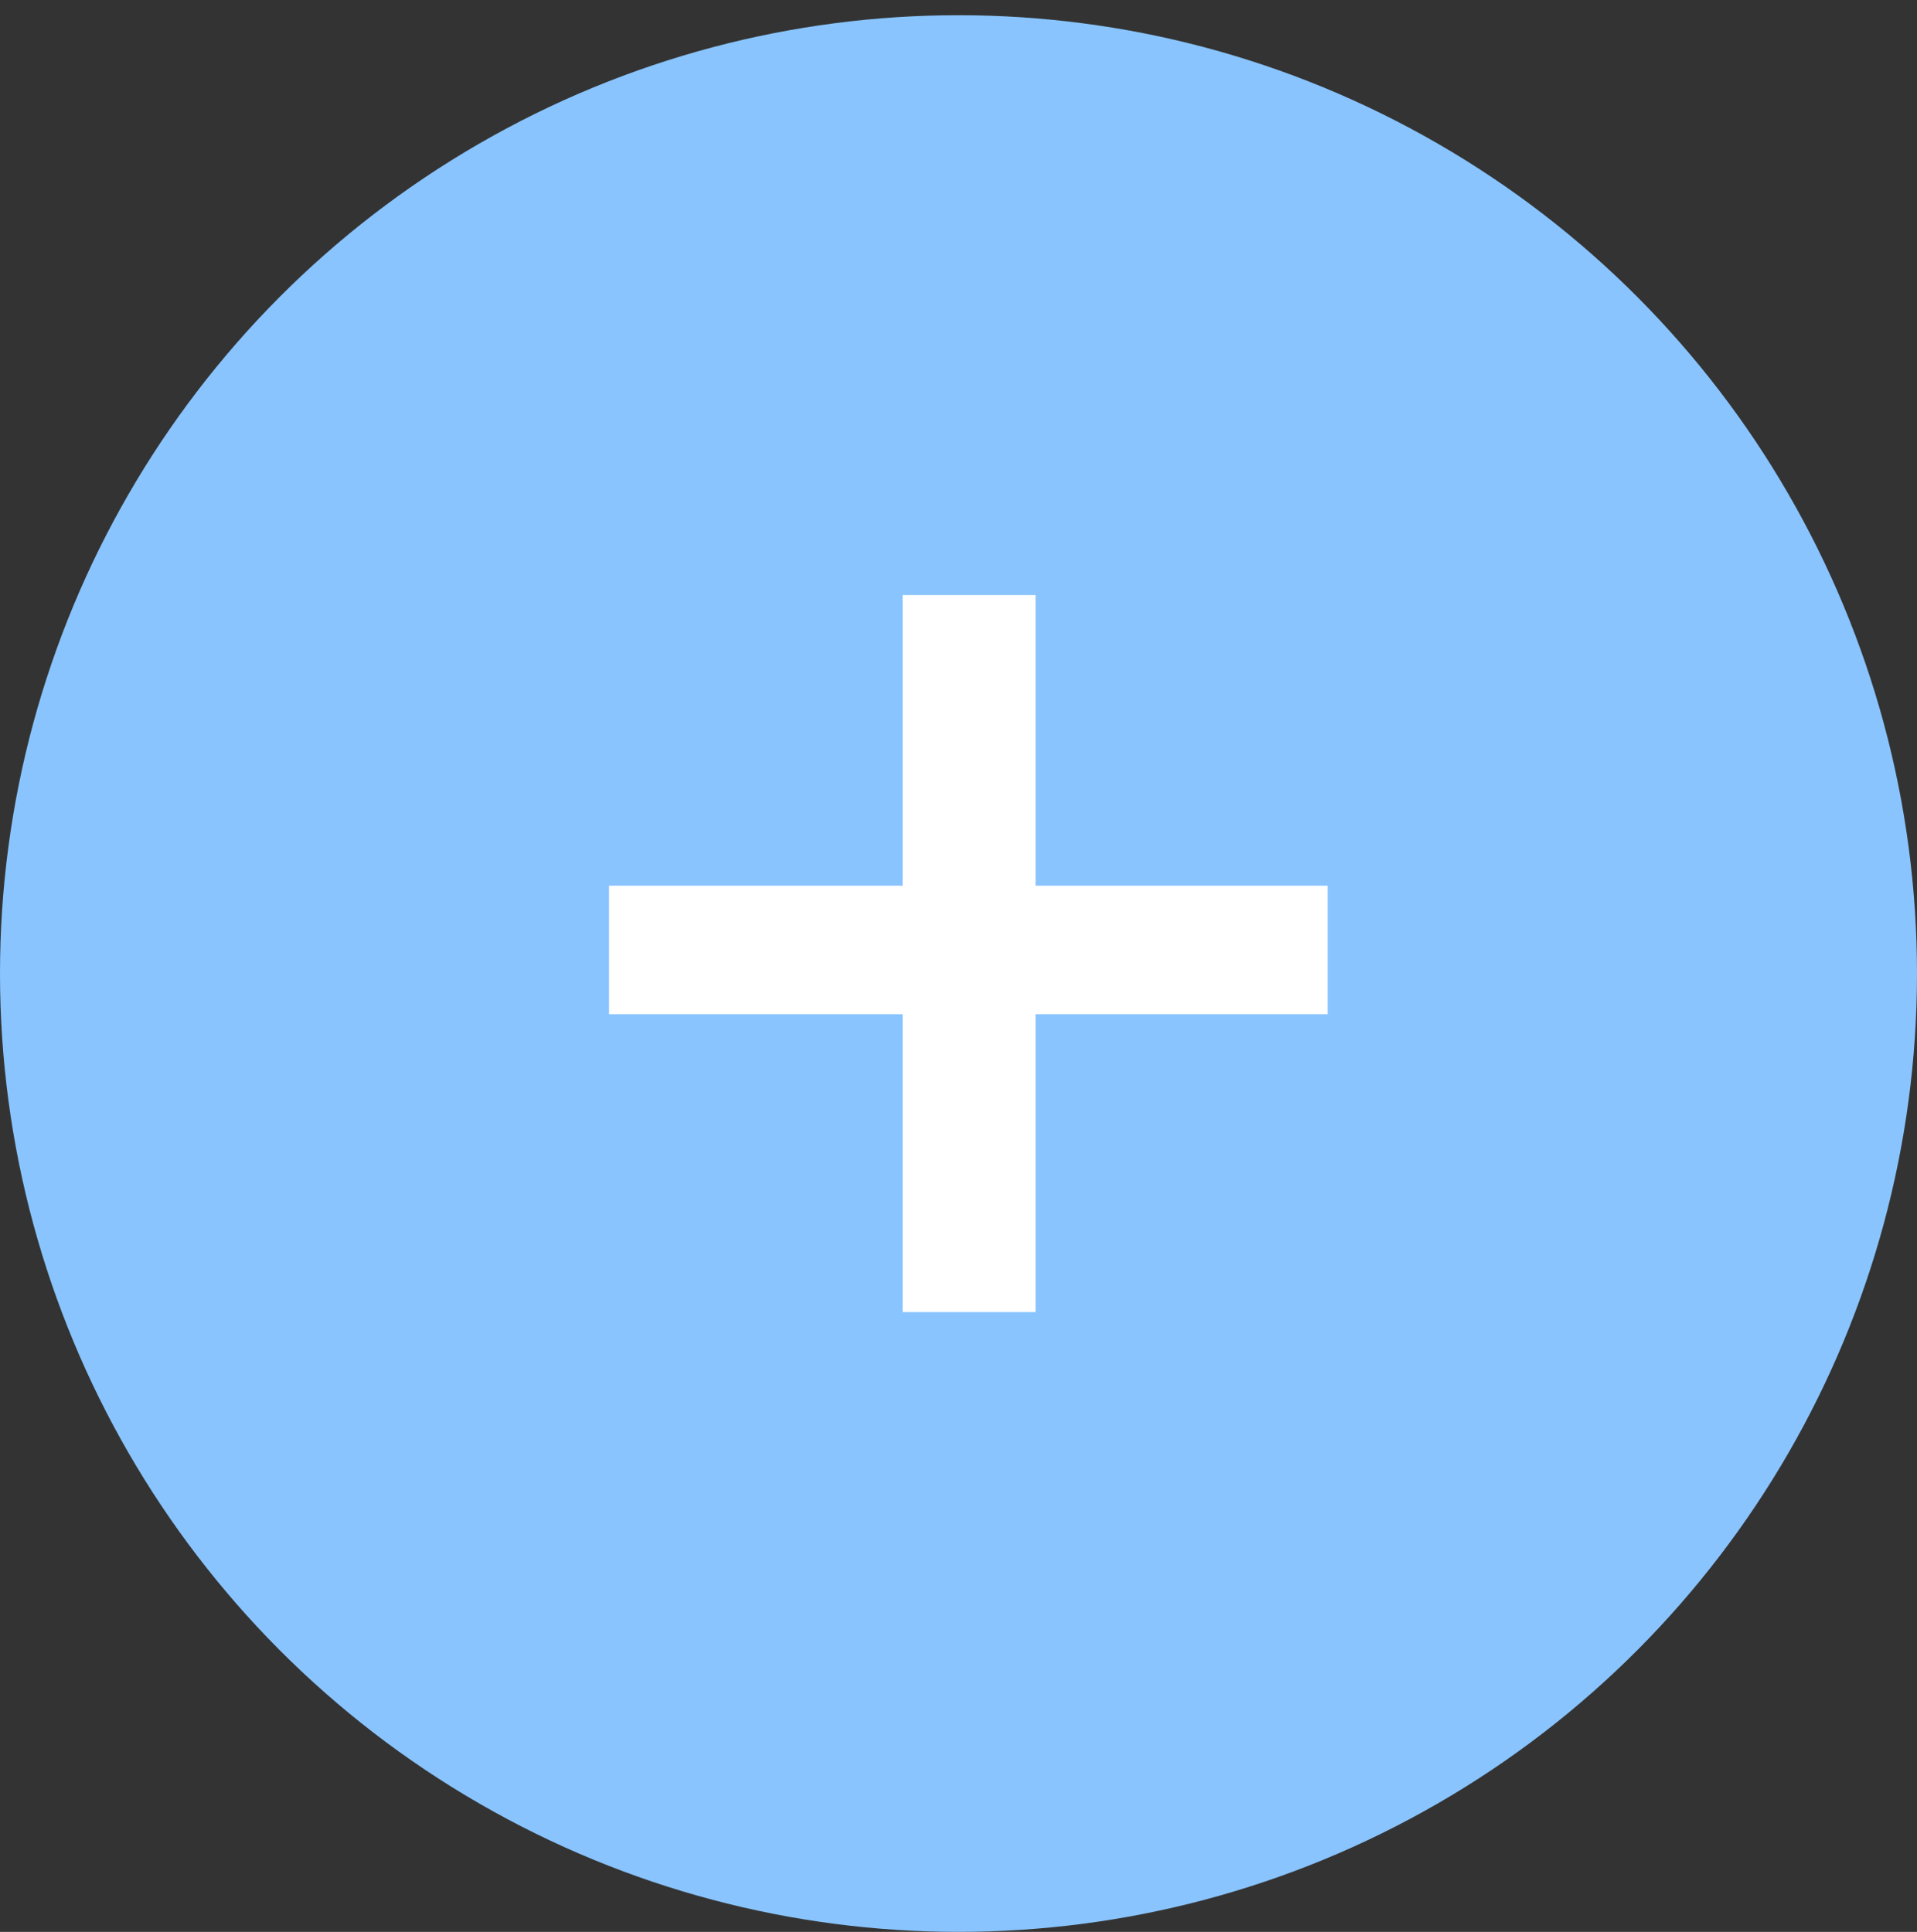
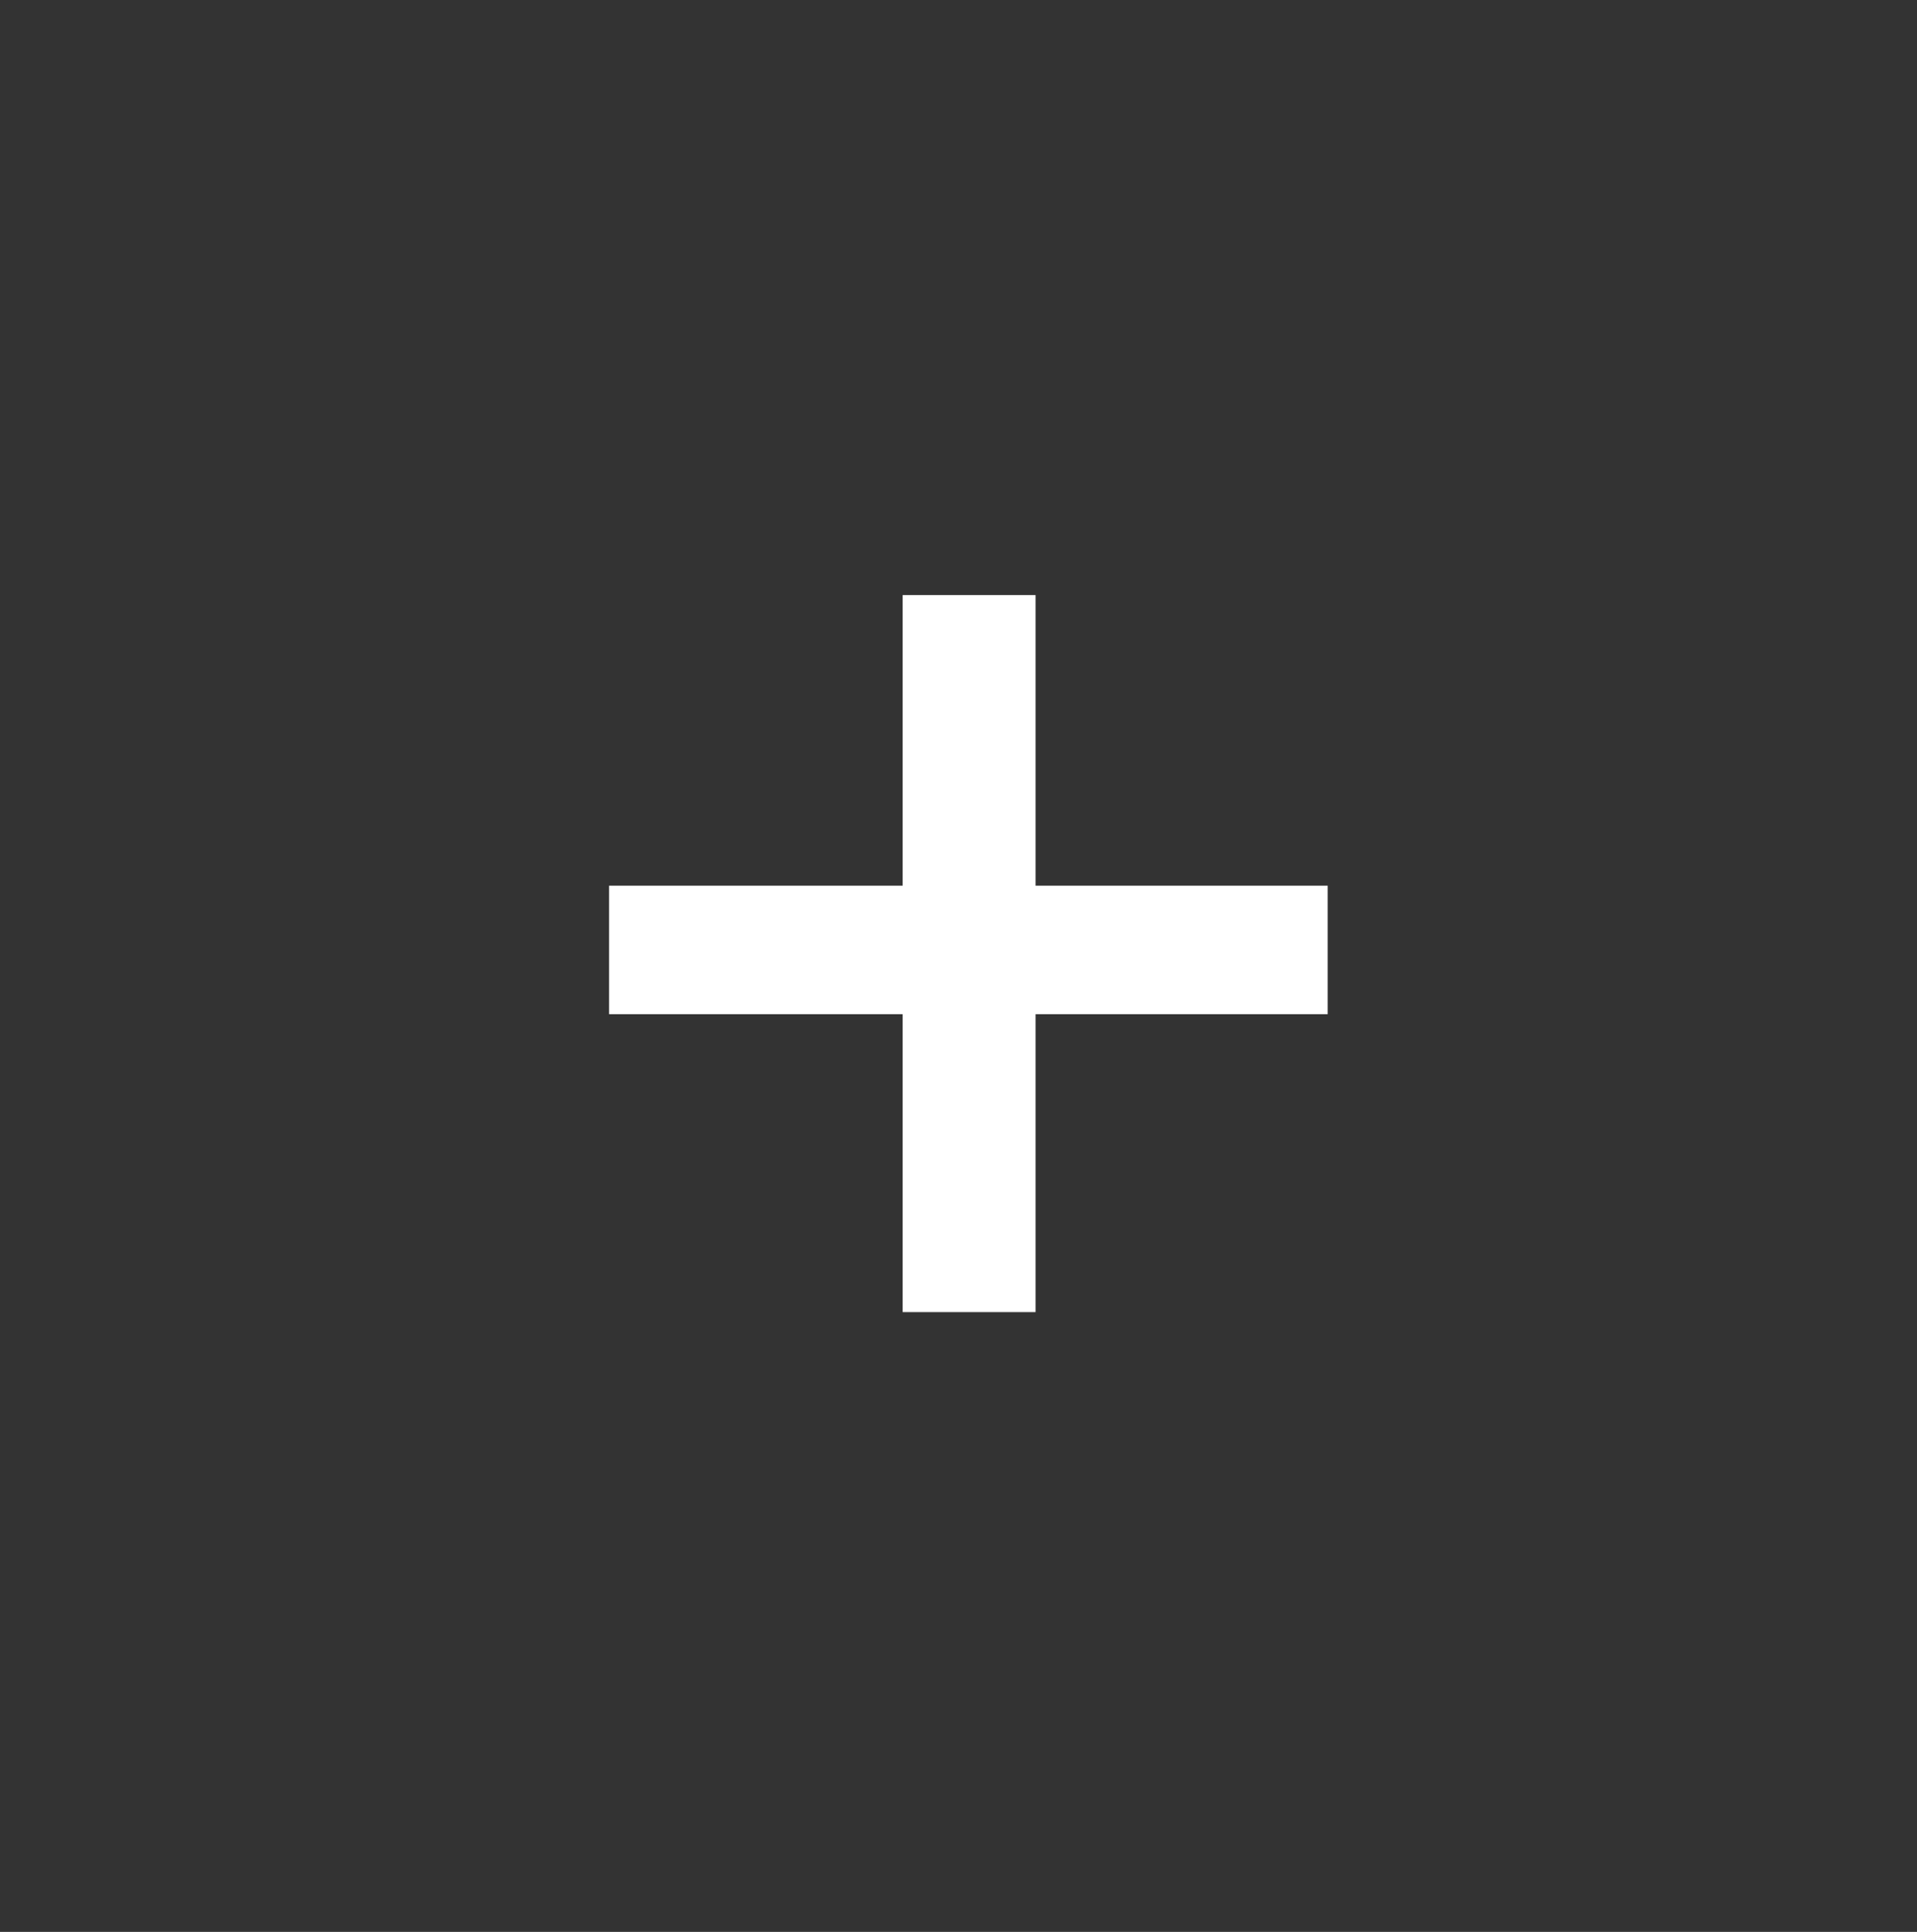
<svg xmlns="http://www.w3.org/2000/svg" width="126" height="127" viewBox="0 0 126 127" fill="none">
  <rect x="0" y="0" width="126" height="127" fill="#333333" stroke="none" />
-   <circle cx="63" cy="64" r="63" fill="#89C4FF" />
  <path d="M59.329 86.256V66.672H40.033V58.224H59.329V39.12H68.065V58.224H87.265V66.672H68.065V86.256H59.329Z" fill="white" />
</svg>